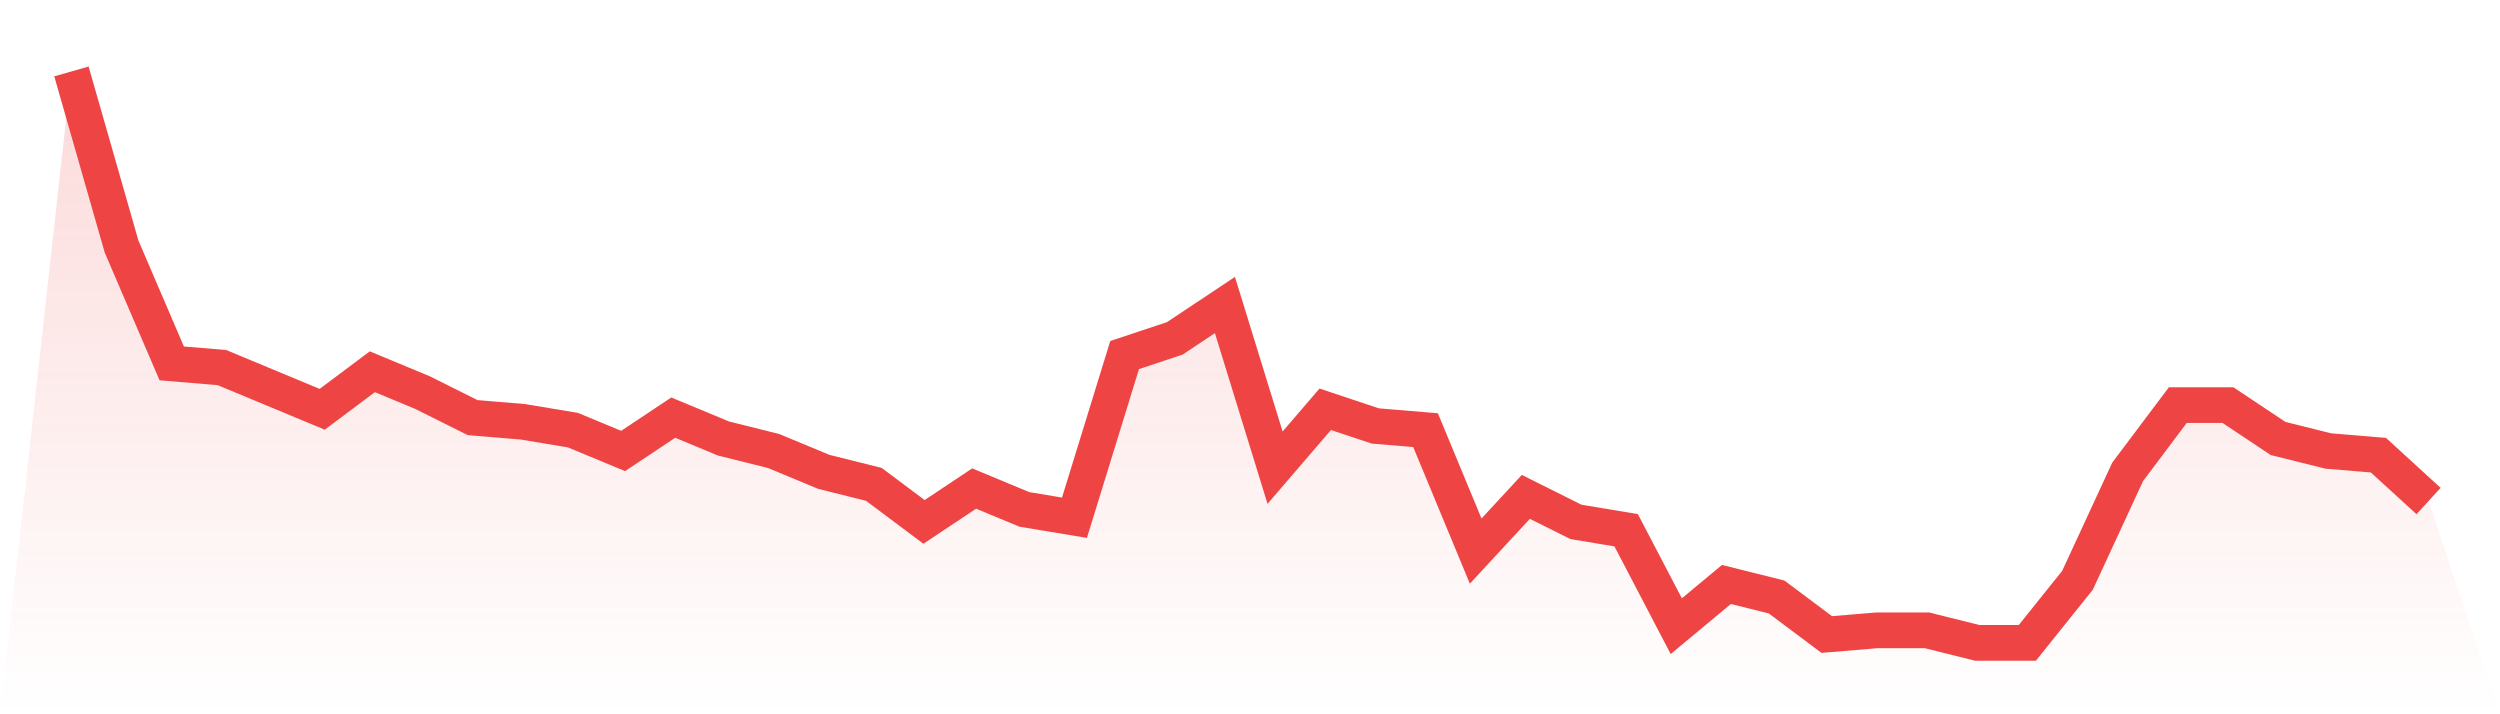
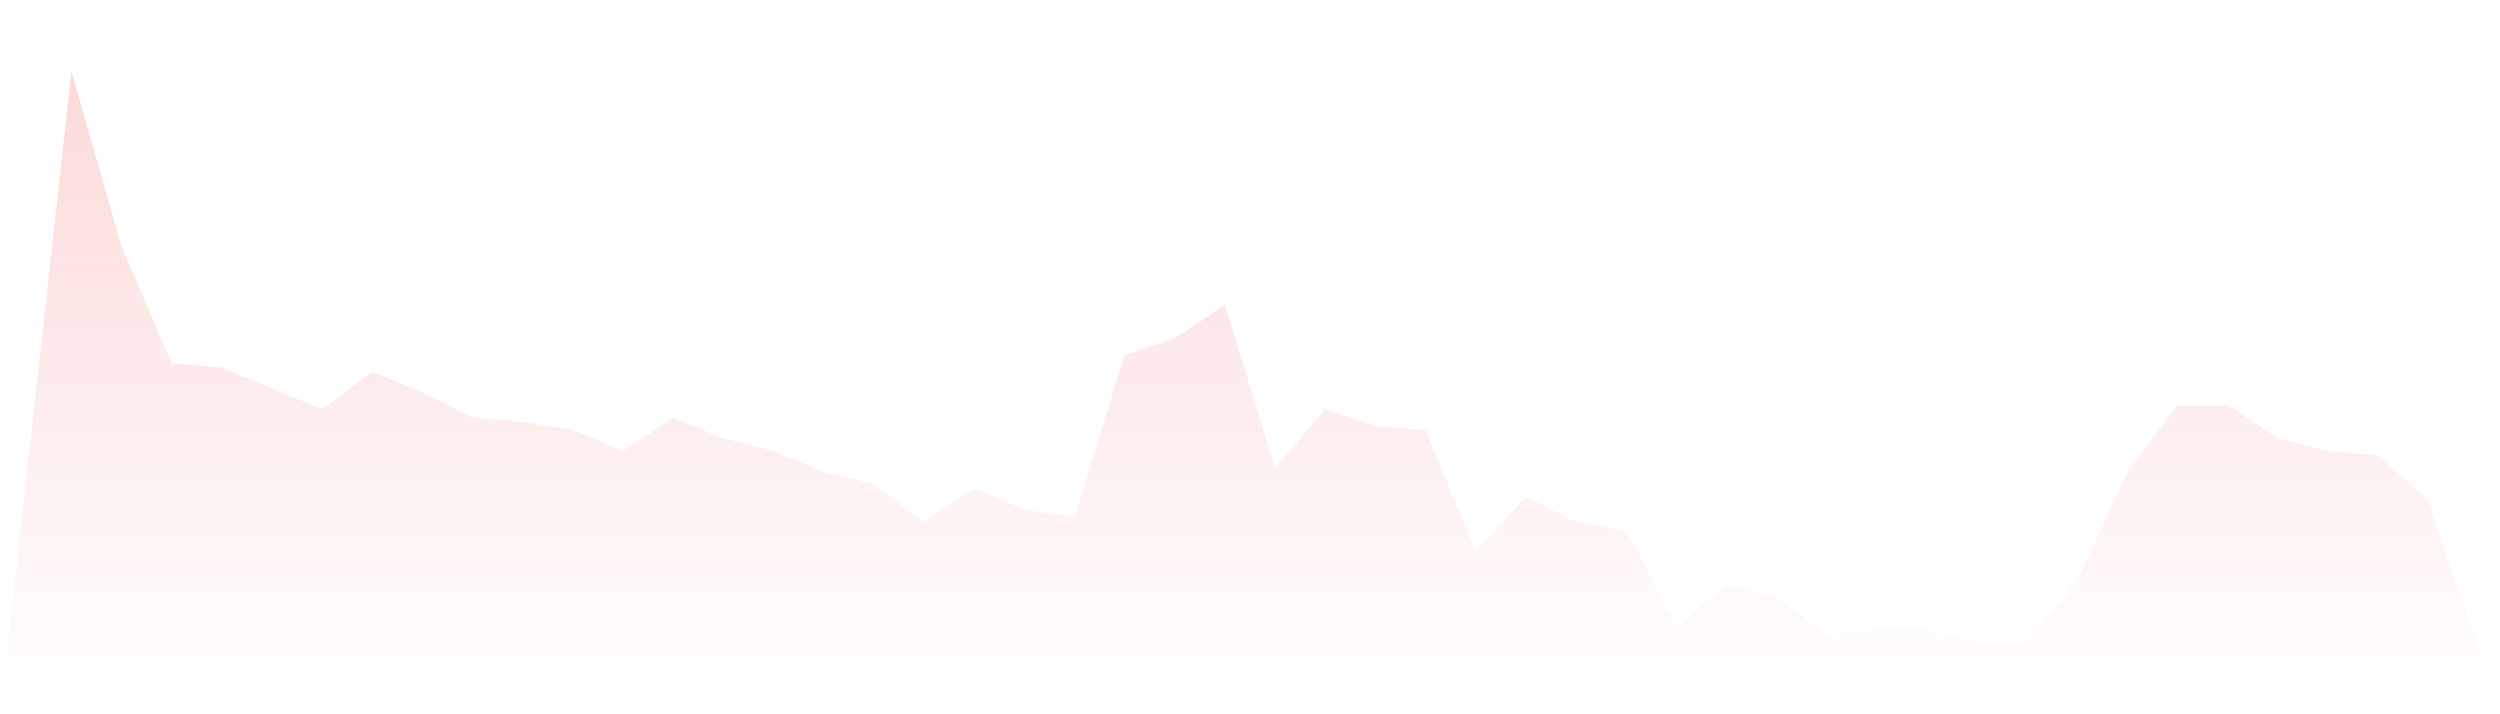
<svg xmlns="http://www.w3.org/2000/svg" viewBox="0 0 140 40">
  <defs>
    <linearGradient id="gradient" x1="0" x2="0" y1="0" y2="1">
      <stop offset="0%" stop-color="#ef4444" stop-opacity="0.2" />
      <stop offset="100%" stop-color="#ef4444" stop-opacity="0" />
    </linearGradient>
  </defs>
  <path d="M4,4 L4,4 L6.809,13.81 L9.617,20.35 L12.426,20.584 L15.234,21.752 L18.043,22.92 L20.851,20.818 L23.66,21.985 L26.468,23.387 L29.277,23.62 L32.085,24.088 L34.894,25.255 L37.702,23.387 L40.511,24.555 L43.319,25.255 L46.128,26.423 L48.936,27.124 L51.745,29.226 L54.553,27.358 L57.362,28.526 L60.17,28.993 L62.979,19.883 L65.787,18.949 L68.596,17.08 L71.404,26.19 L74.213,22.92 L77.021,23.854 L79.83,24.088 L82.638,30.861 L85.447,27.825 L88.255,29.226 L91.064,29.693 L93.872,35.066 L96.681,32.73 L99.489,33.431 L102.298,35.533 L105.106,35.299 L107.915,35.299 L110.723,36 L113.532,36 L116.34,32.496 L119.149,26.423 L121.957,22.686 L124.766,22.686 L127.574,24.555 L130.383,25.255 L133.191,25.489 L136,28.058 L140,40 L0,40 z" fill="url(#gradient)" />
-   <path d="M4,4 L4,4 L6.809,13.81 L9.617,20.35 L12.426,20.584 L15.234,21.752 L18.043,22.92 L20.851,20.818 L23.66,21.985 L26.468,23.387 L29.277,23.62 L32.085,24.088 L34.894,25.255 L37.702,23.387 L40.511,24.555 L43.319,25.255 L46.128,26.423 L48.936,27.124 L51.745,29.226 L54.553,27.358 L57.362,28.526 L60.17,28.993 L62.979,19.883 L65.787,18.949 L68.596,17.08 L71.404,26.19 L74.213,22.92 L77.021,23.854 L79.83,24.088 L82.638,30.861 L85.447,27.825 L88.255,29.226 L91.064,29.693 L93.872,35.066 L96.681,32.73 L99.489,33.431 L102.298,35.533 L105.106,35.299 L107.915,35.299 L110.723,36 L113.532,36 L116.34,32.496 L119.149,26.423 L121.957,22.686 L124.766,22.686 L127.574,24.555 L130.383,25.255 L133.191,25.489 L136,28.058" fill="none" stroke="#ef4444" stroke-width="2" />
</svg>